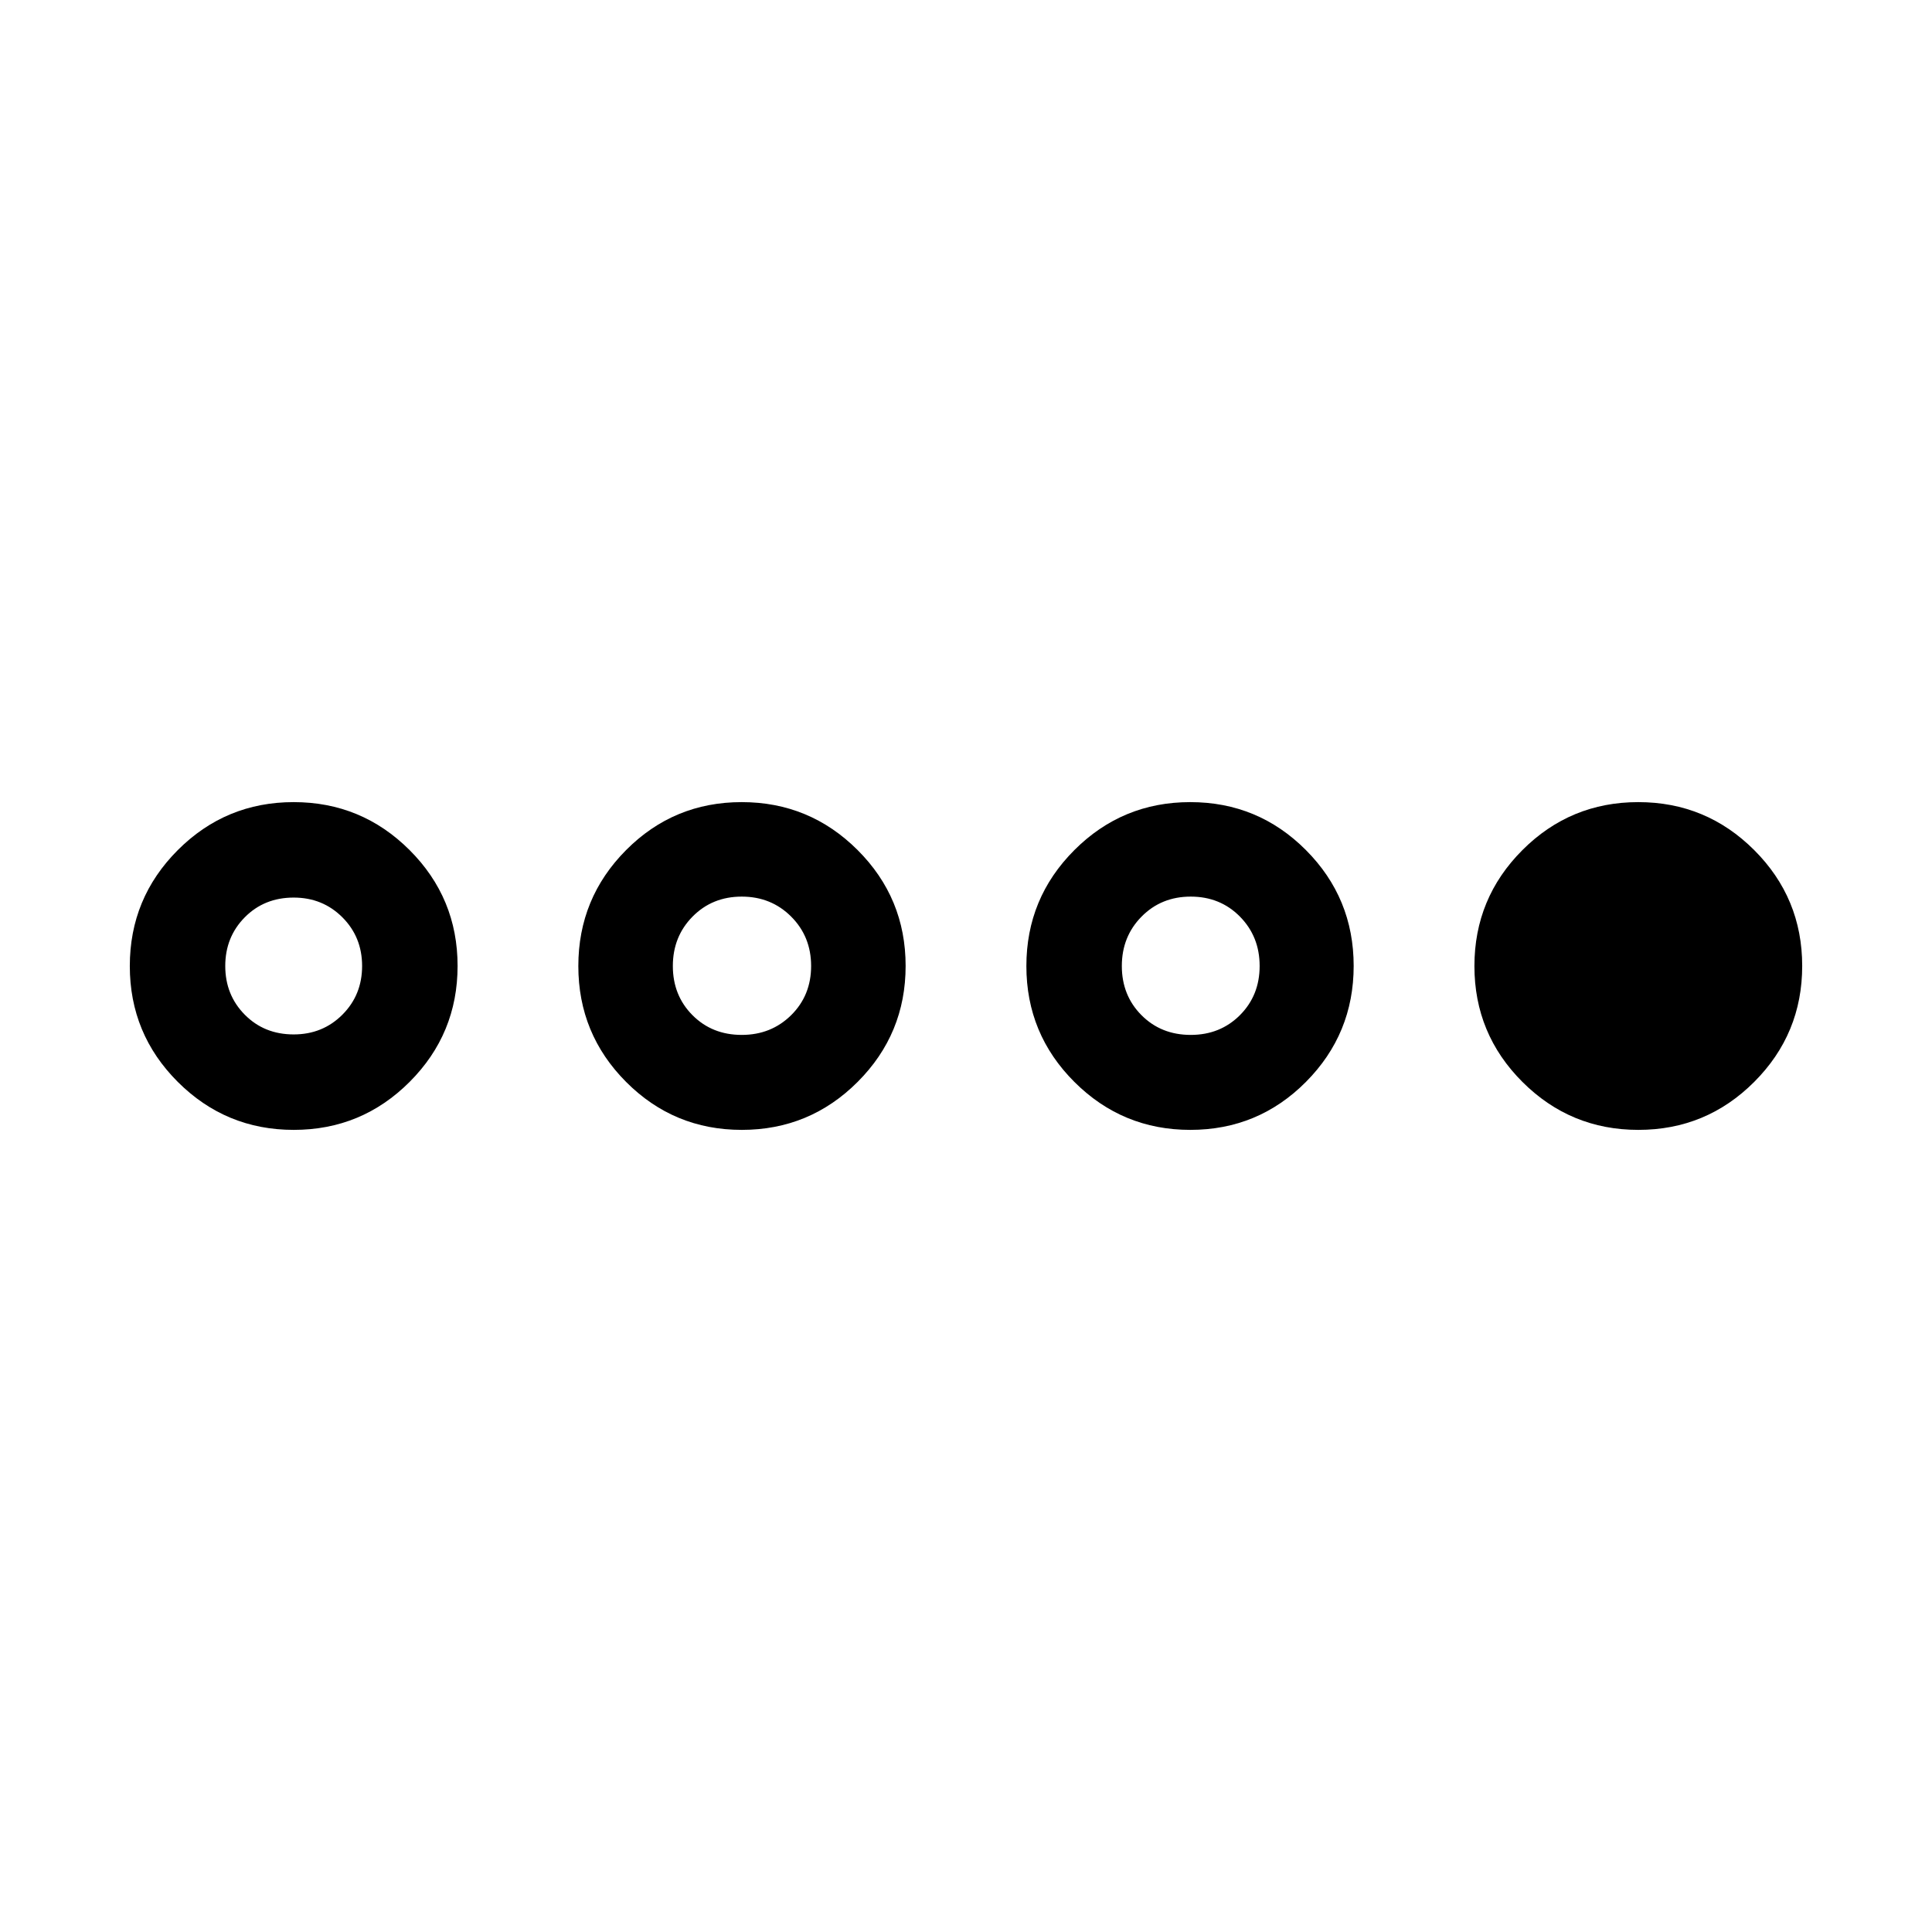
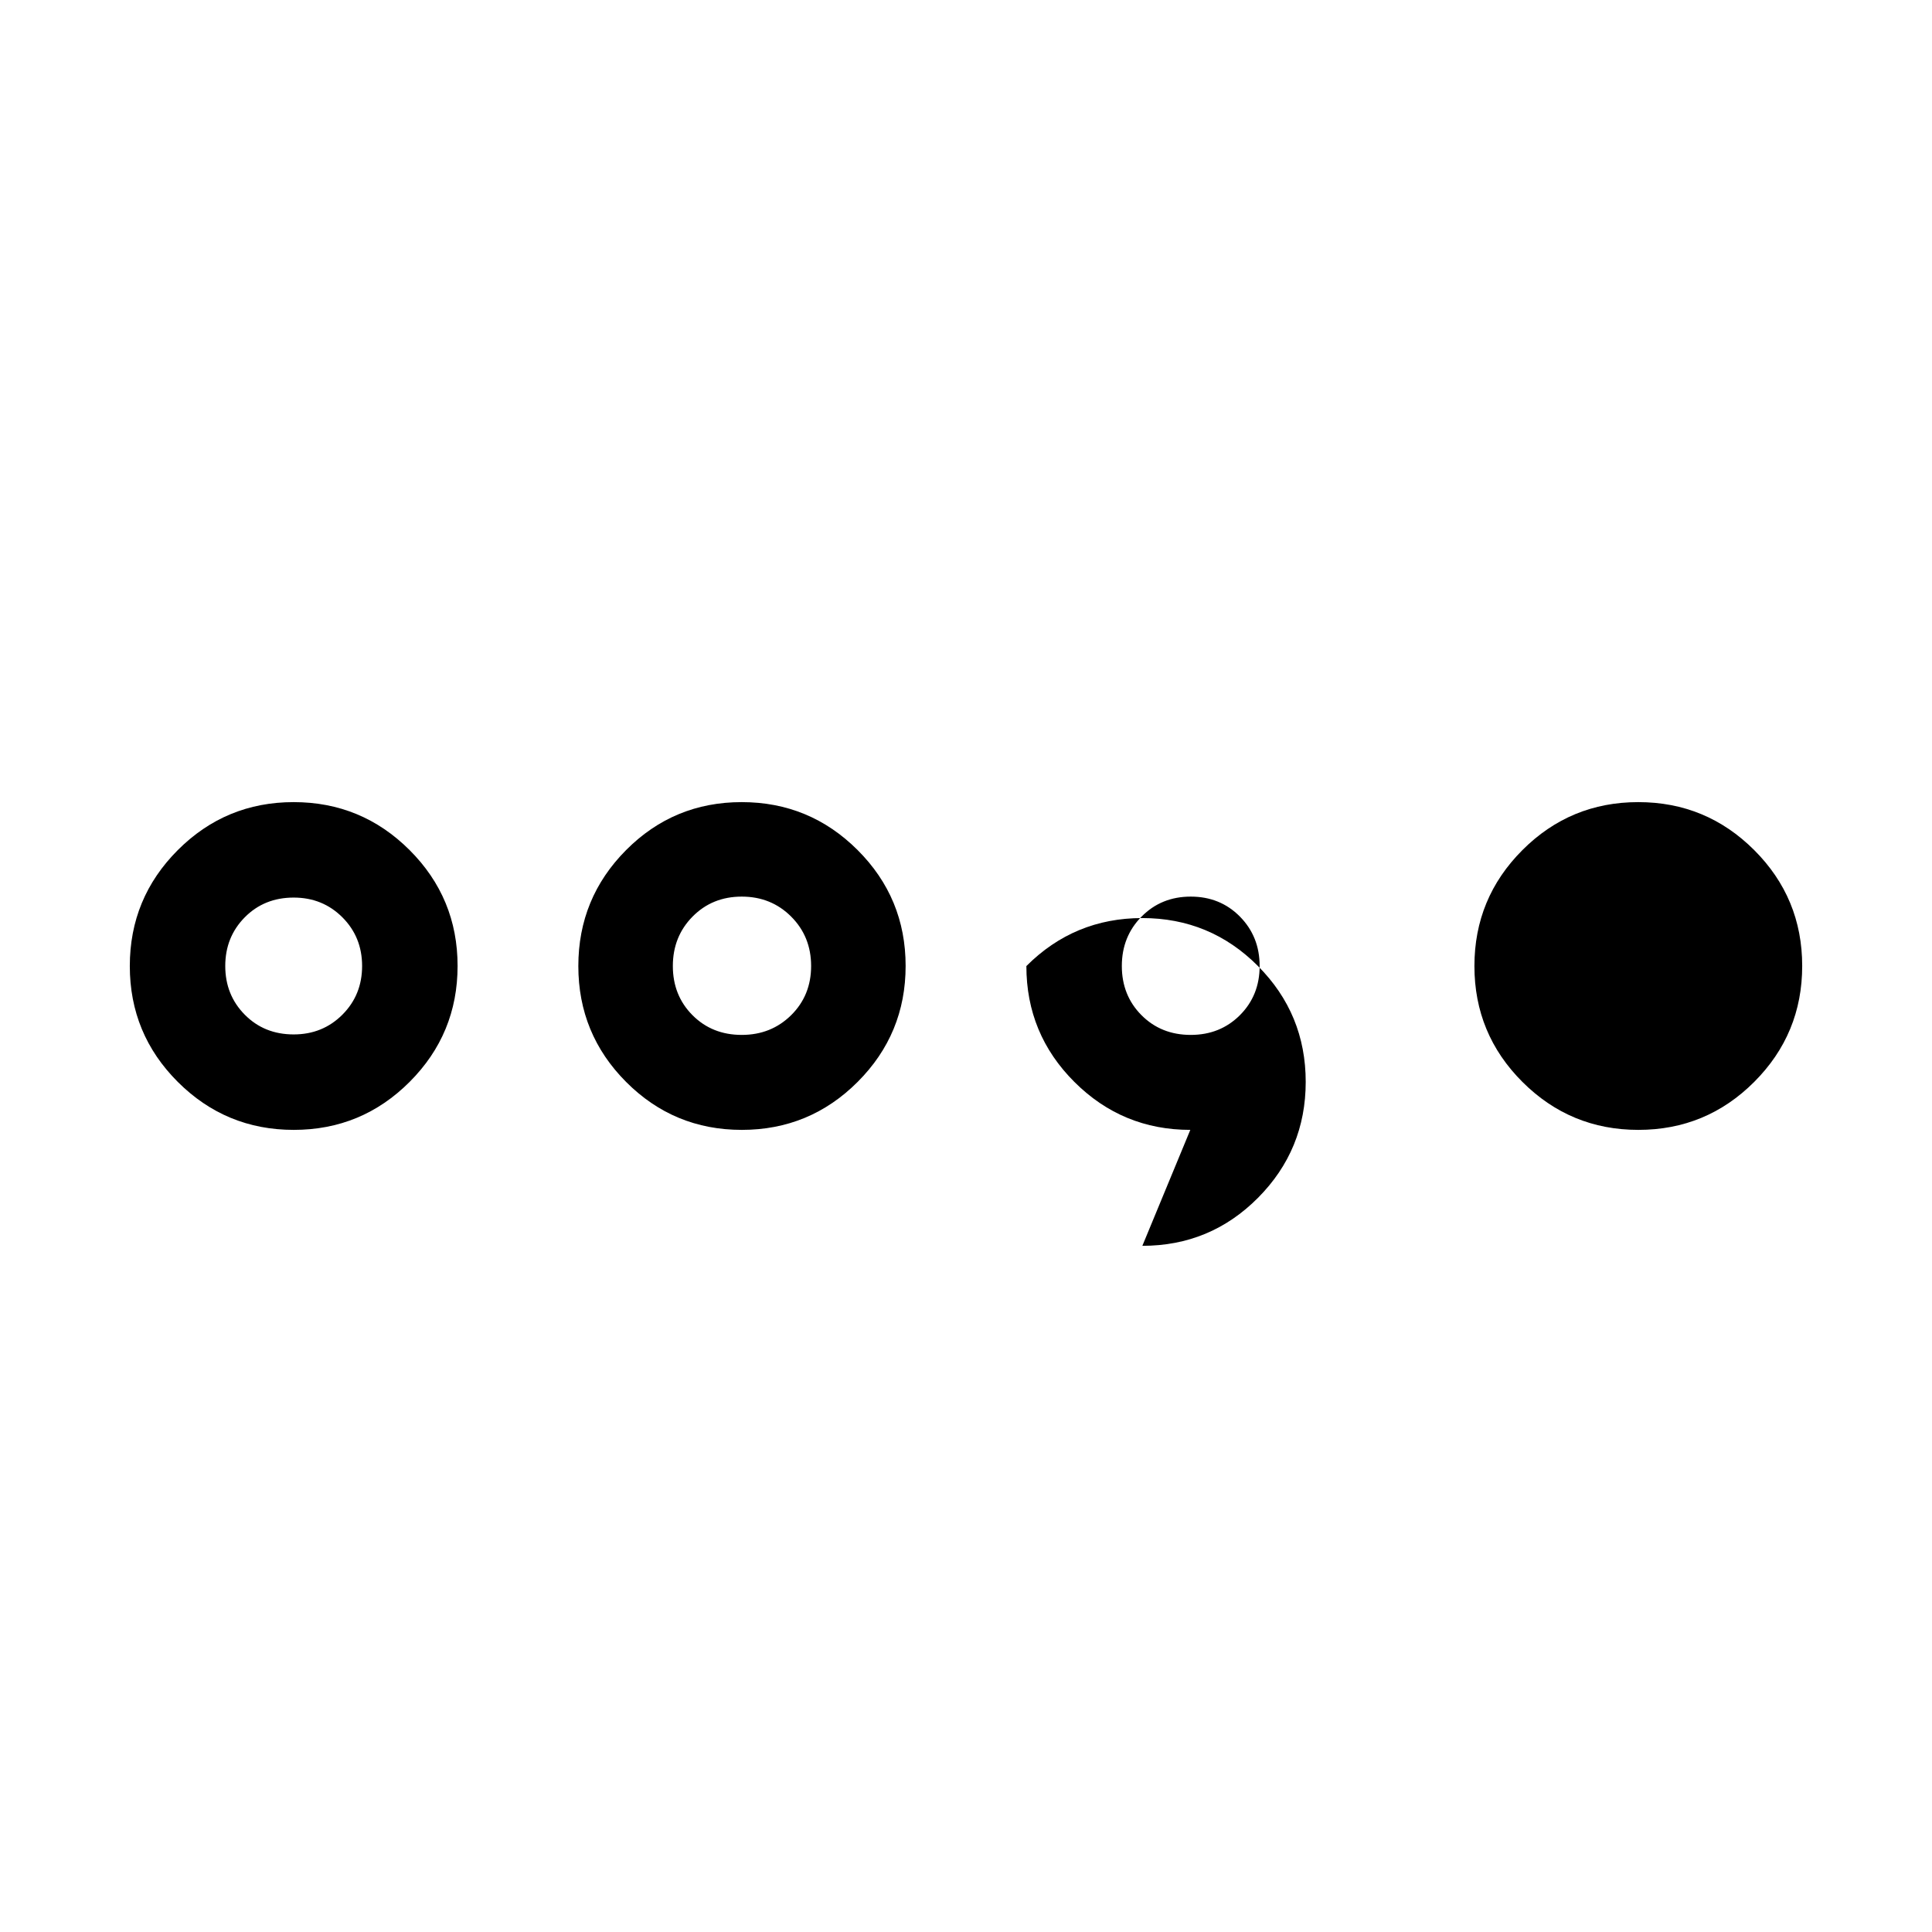
<svg xmlns="http://www.w3.org/2000/svg" width="48" height="48" viewBox="0 -960 960 960">
-   <path d="M145.96-398.57q-33.74 0-57.6-23.82-23.86-23.83-23.86-57.58t23.83-57.61q23.83-23.85 57.58-23.85 33.74 0 57.6 23.82 23.86 23.83 23.86 57.58t-23.83 57.61q-23.83 23.85-57.58 23.85Zm-.03-47.43q14.39 0 24.2-9.81 9.8-9.81 9.8-24.19t-9.8-24.19q-9.81-9.81-24.2-9.81-14.62 0-24.31 9.81T111.93-480q0 14.38 9.69 24.19t24.31 9.81Zm222.66 47.43q-33.74 0-57.48-23.82-23.74-23.83-23.74-57.58t23.71-57.61q23.71-23.85 57.46-23.85 33.74 0 57.6 23.82Q450-513.78 450-480.03t-23.83 57.61q-23.83 23.85-57.58 23.85Zm-.02-47.19q14.62 0 24.55-9.81 9.92-9.81 9.92-24.43t-9.92-24.55q-9.93-9.93-24.55-9.93-14.63 0-24.44 9.93-9.8 9.93-9.8 24.55 0 14.62 9.75 24.43 9.76 9.81 24.49 9.81Zm222.89 47.19q-33.74 0-57.6-23.82Q510-446.22 510-479.97t23.83-57.61q23.83-23.85 57.58-23.85 33.74 0 57.48 23.82 23.74 23.83 23.74 57.58t-23.71 57.61q-23.71 23.85-57.46 23.85Zm.21-47.19q14.63 0 24.44-9.81 9.8-9.81 9.8-24.43t-9.8-24.55q-9.81-9.93-24.44-9.93-14.62 0-24.43 9.93T557.43-480q0 14.62 9.76 24.43t24.48 9.81Zm222.42 47.19q-33.74 0-57.6-23.82-23.86-23.83-23.86-57.58t23.83-57.61q23.83-23.85 57.58-23.85 33.74 0 57.6 23.82 23.86 23.83 23.86 57.58t-23.83 57.61q-23.83 23.85-57.58 23.85Z" />
+   <path d="M145.96-398.57q-33.74 0-57.6-23.82-23.86-23.83-23.86-57.58t23.83-57.61q23.83-23.85 57.58-23.85 33.74 0 57.6 23.82 23.86 23.83 23.86 57.58t-23.83 57.61q-23.83 23.85-57.58 23.85Zm-.03-47.43q14.39 0 24.2-9.81 9.8-9.81 9.8-24.19t-9.8-24.19q-9.81-9.81-24.2-9.81-14.62 0-24.31 9.81T111.93-480q0 14.38 9.69 24.19t24.31 9.81Zm222.66 47.43q-33.74 0-57.48-23.82-23.74-23.83-23.74-57.58t23.71-57.61q23.71-23.85 57.46-23.85 33.74 0 57.6 23.82Q450-513.78 450-480.03t-23.83 57.61q-23.83 23.85-57.58 23.85Zm-.02-47.19q14.62 0 24.55-9.81 9.92-9.81 9.92-24.43t-9.92-24.55q-9.93-9.93-24.55-9.93-14.63 0-24.44 9.93-9.8 9.93-9.8 24.55 0 14.62 9.75 24.43 9.76 9.81 24.49 9.81Zm222.89 47.19q-33.74 0-57.6-23.82Q510-446.22 510-479.97q23.83-23.85 57.58-23.85 33.74 0 57.48 23.82 23.74 23.83 23.74 57.58t-23.71 57.61q-23.71 23.85-57.46 23.85Zm.21-47.19q14.63 0 24.44-9.81 9.8-9.81 9.8-24.43t-9.8-24.55q-9.81-9.93-24.44-9.93-14.62 0-24.43 9.93T557.43-480q0 14.62 9.76 24.43t24.48 9.81Zm222.42 47.19q-33.74 0-57.6-23.82-23.86-23.83-23.86-57.58t23.83-57.61q23.83-23.85 57.58-23.85 33.74 0 57.6 23.82 23.86 23.83 23.86 57.58t-23.83 57.61q-23.83 23.85-57.58 23.85Z" />
</svg>